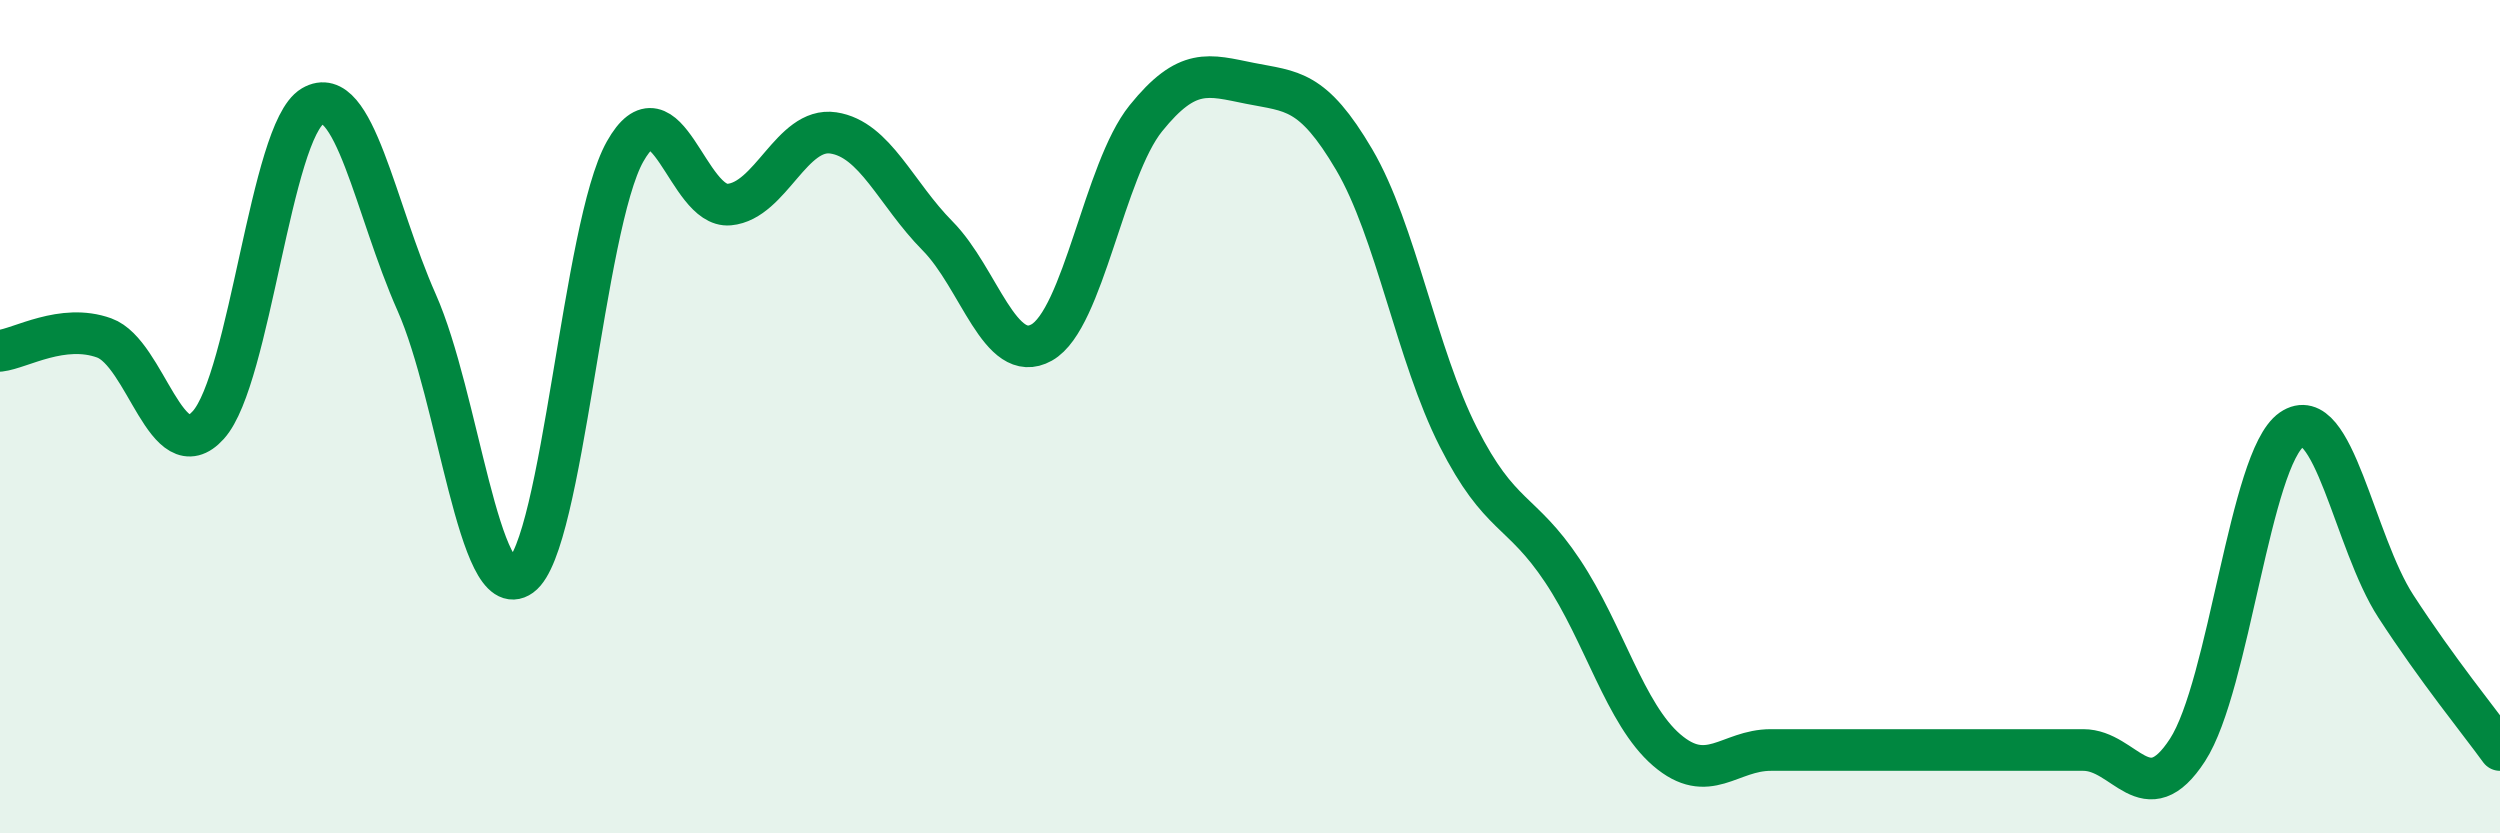
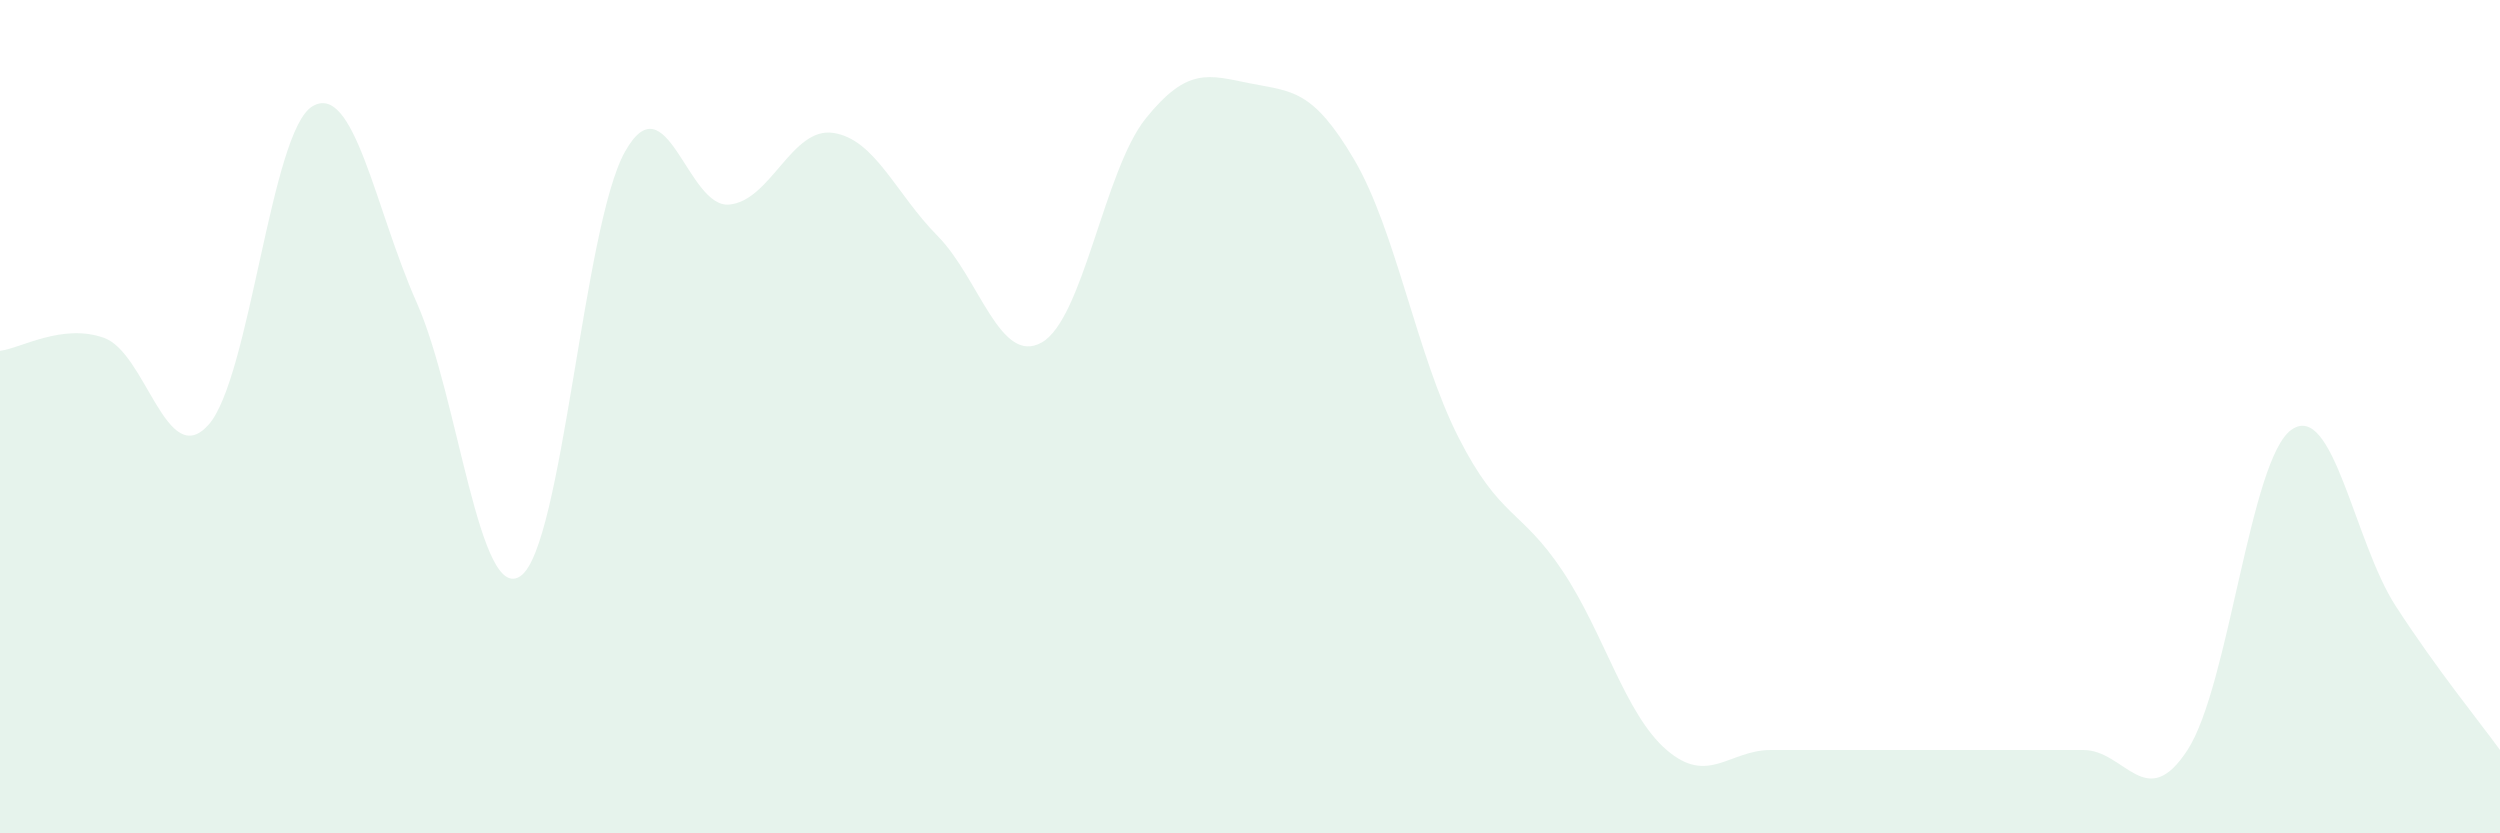
<svg xmlns="http://www.w3.org/2000/svg" width="60" height="20" viewBox="0 0 60 20">
  <path d="M 0,8.42 C 0.5,8.36 1.5,7.75 2.5,8.11 C 3.5,8.47 4,11.31 5,10.2 C 6,9.09 6.5,3.14 7.5,2.55 C 8.5,1.96 9,5.01 10,7.26 C 11,9.51 11.5,14.54 12.5,13.82 C 13.5,13.1 14,5.42 15,3.64 C 16,1.86 16.5,5 17.5,4.91 C 18.5,4.82 19,3.04 20,3.19 C 21,3.34 21.5,4.65 22.5,5.66 C 23.5,6.67 24,8.78 25,8.22 C 26,7.66 26.5,4.08 27.5,2.84 C 28.5,1.6 29,1.8 30,2 C 31,2.2 31.5,2.13 32.5,3.83 C 33.5,5.53 34,8.52 35,10.49 C 36,12.46 36.5,12.2 37.5,13.7 C 38.5,15.2 39,17.14 40,18 C 41,18.86 41.5,18 42.5,18 C 43.5,18 44,18 45,18 C 46,18 46.5,18 47.5,18 C 48.5,18 49,18 50,18 C 51,18 51.5,19.54 52.5,18 C 53.5,16.46 54,11 55,10.31 C 56,9.62 56.5,13.01 57.5,14.55 C 58.5,16.09 59.5,17.31 60,18L60 20L0 20Z" fill="#008740" opacity="0.1" stroke-linecap="round" stroke-linejoin="round" />
-   <path d="M 0,8.42 C 0.5,8.36 1.5,7.75 2.5,8.11 C 3.5,8.47 4,11.31 5,10.2 C 6,9.09 6.5,3.14 7.5,2.55 C 8.5,1.96 9,5.01 10,7.26 C 11,9.51 11.5,14.54 12.5,13.82 C 13.5,13.1 14,5.42 15,3.64 C 16,1.86 16.5,5 17.5,4.91 C 18.5,4.82 19,3.04 20,3.19 C 21,3.34 21.5,4.65 22.5,5.66 C 23.5,6.67 24,8.78 25,8.22 C 26,7.66 26.5,4.08 27.5,2.84 C 28.5,1.6 29,1.8 30,2 C 31,2.2 31.5,2.13 32.5,3.83 C 33.5,5.53 34,8.52 35,10.49 C 36,12.46 36.5,12.2 37.5,13.7 C 38.5,15.2 39,17.14 40,18 C 41,18.86 41.5,18 42.5,18 C 43.5,18 44,18 45,18 C 46,18 46.5,18 47.5,18 C 48.5,18 49,18 50,18 C 51,18 51.5,19.54 52.5,18 C 53.5,16.46 54,11 55,10.31 C 56,9.62 56.5,13.01 57.5,14.55 C 58.5,16.09 59.5,17.31 60,18" stroke="#008740" stroke-width="1" fill="none" stroke-linecap="round" stroke-linejoin="round" />
</svg>